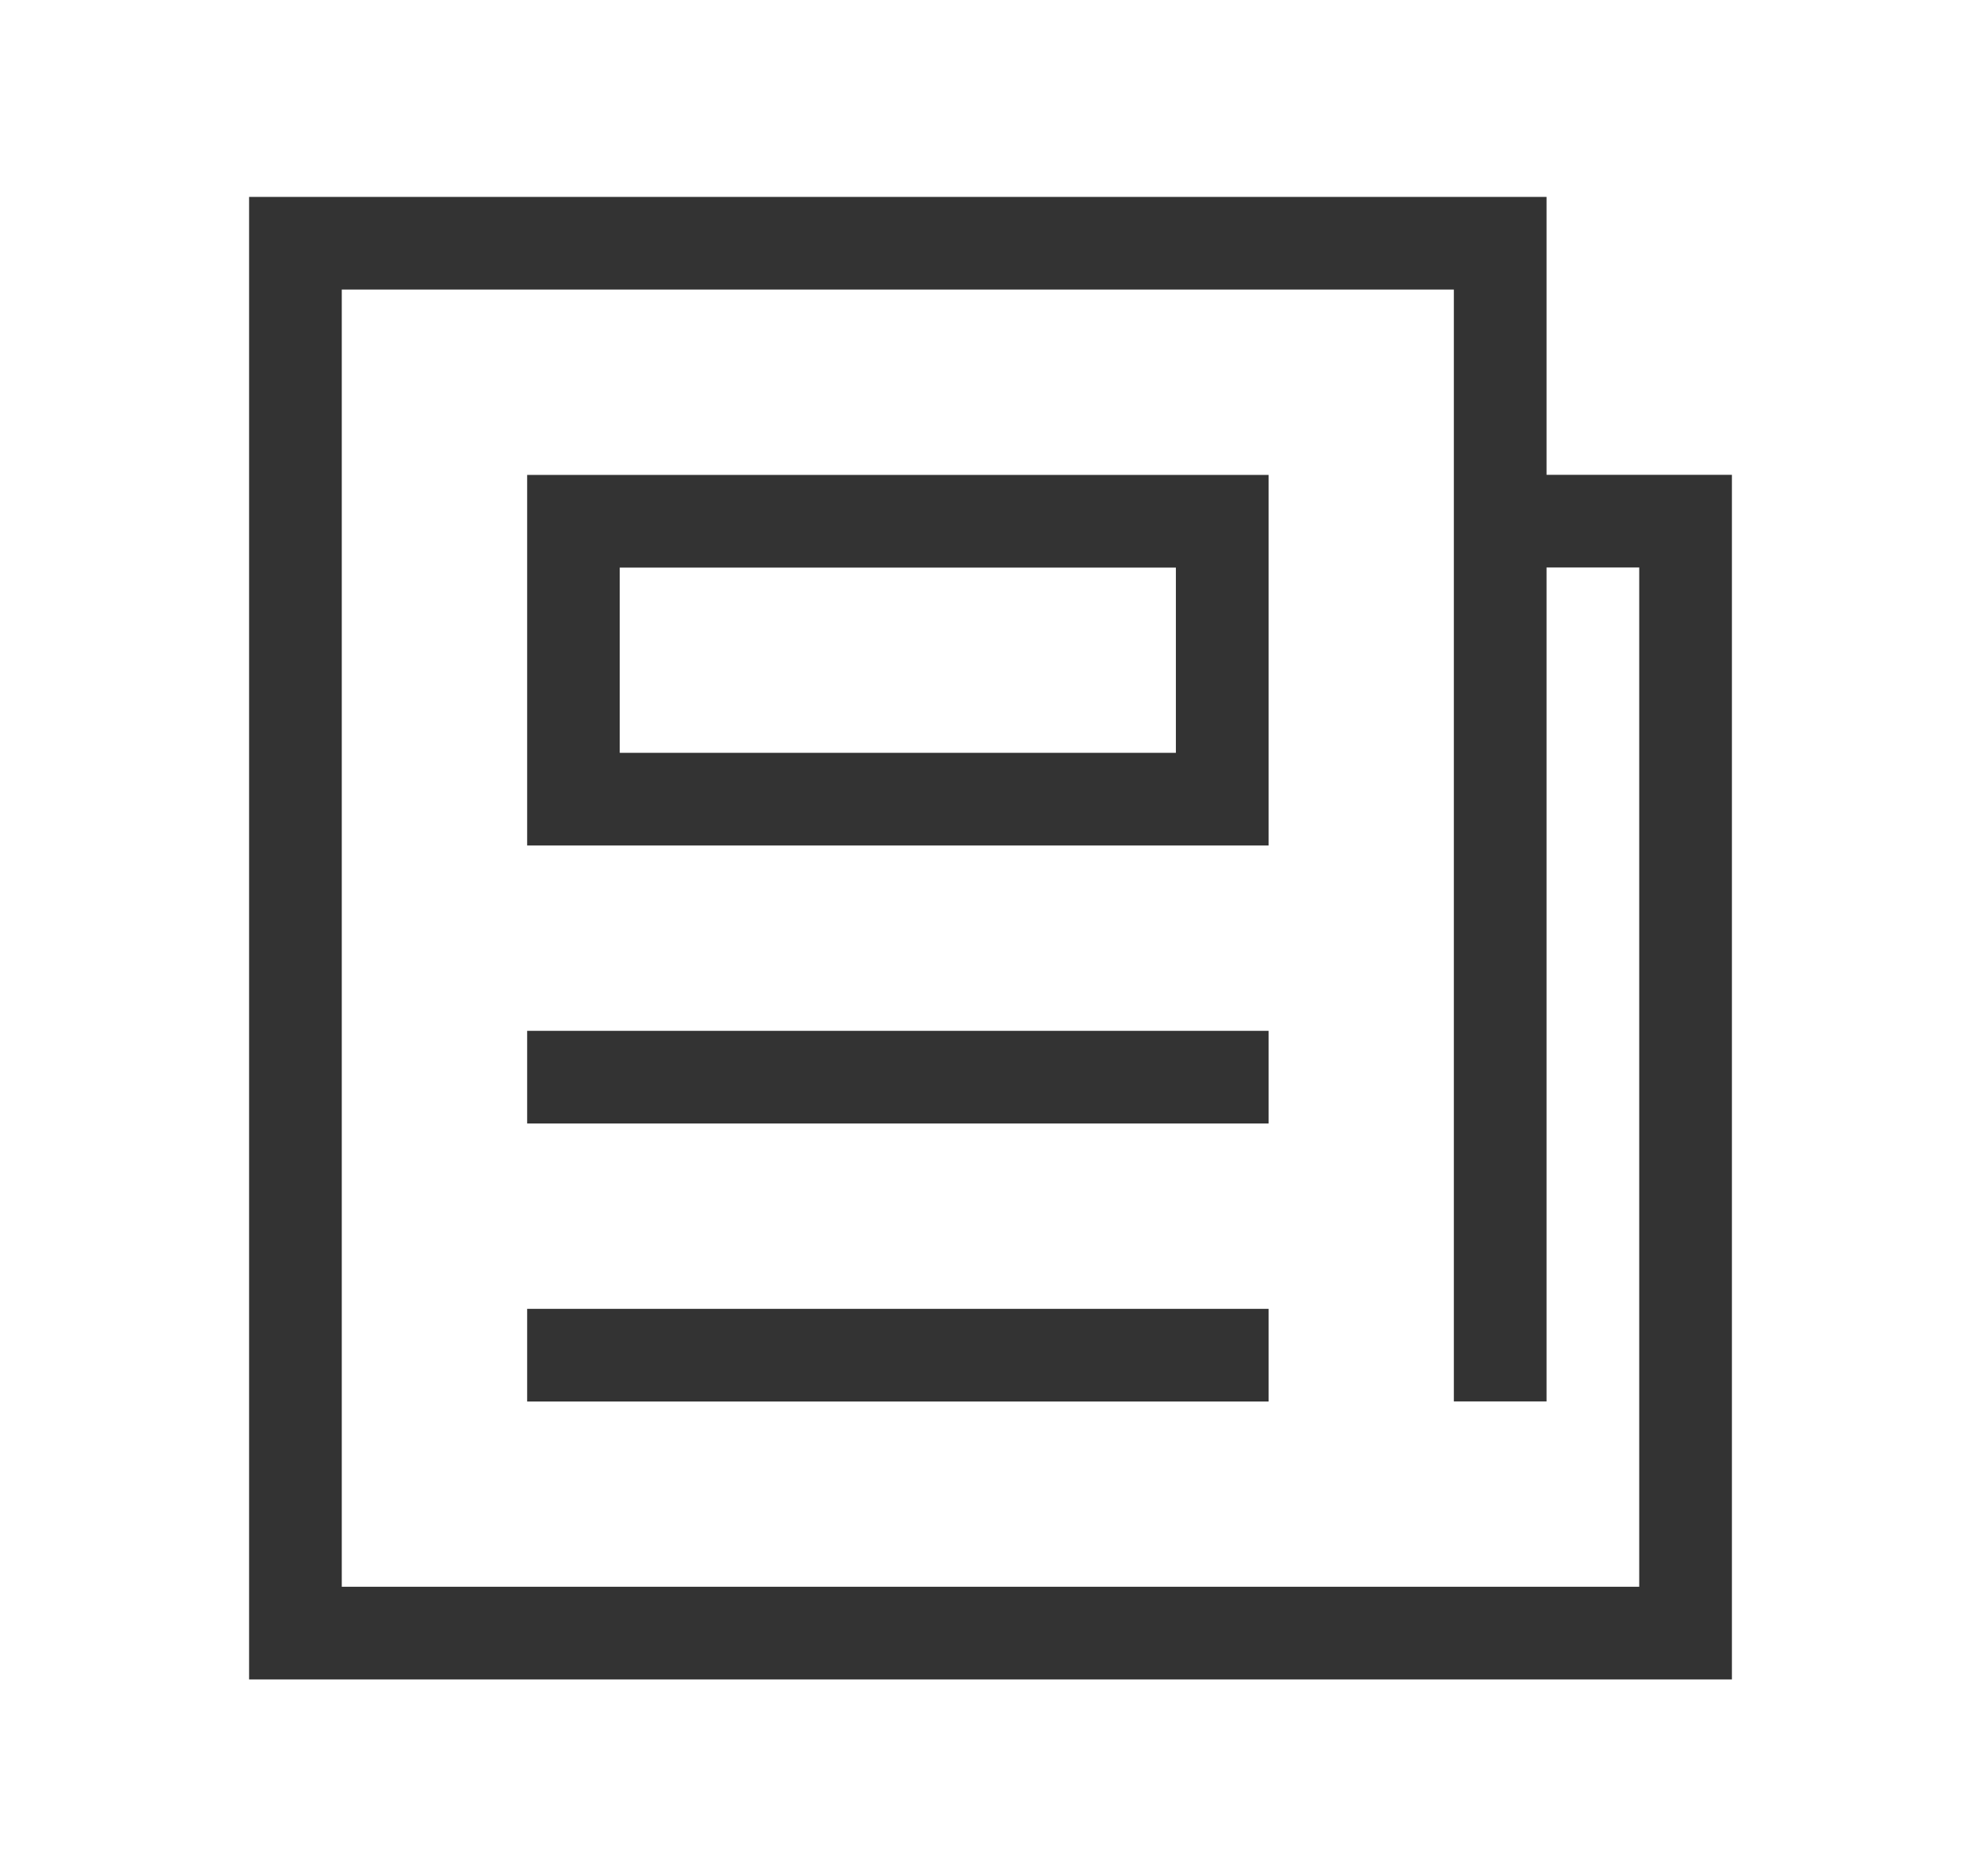
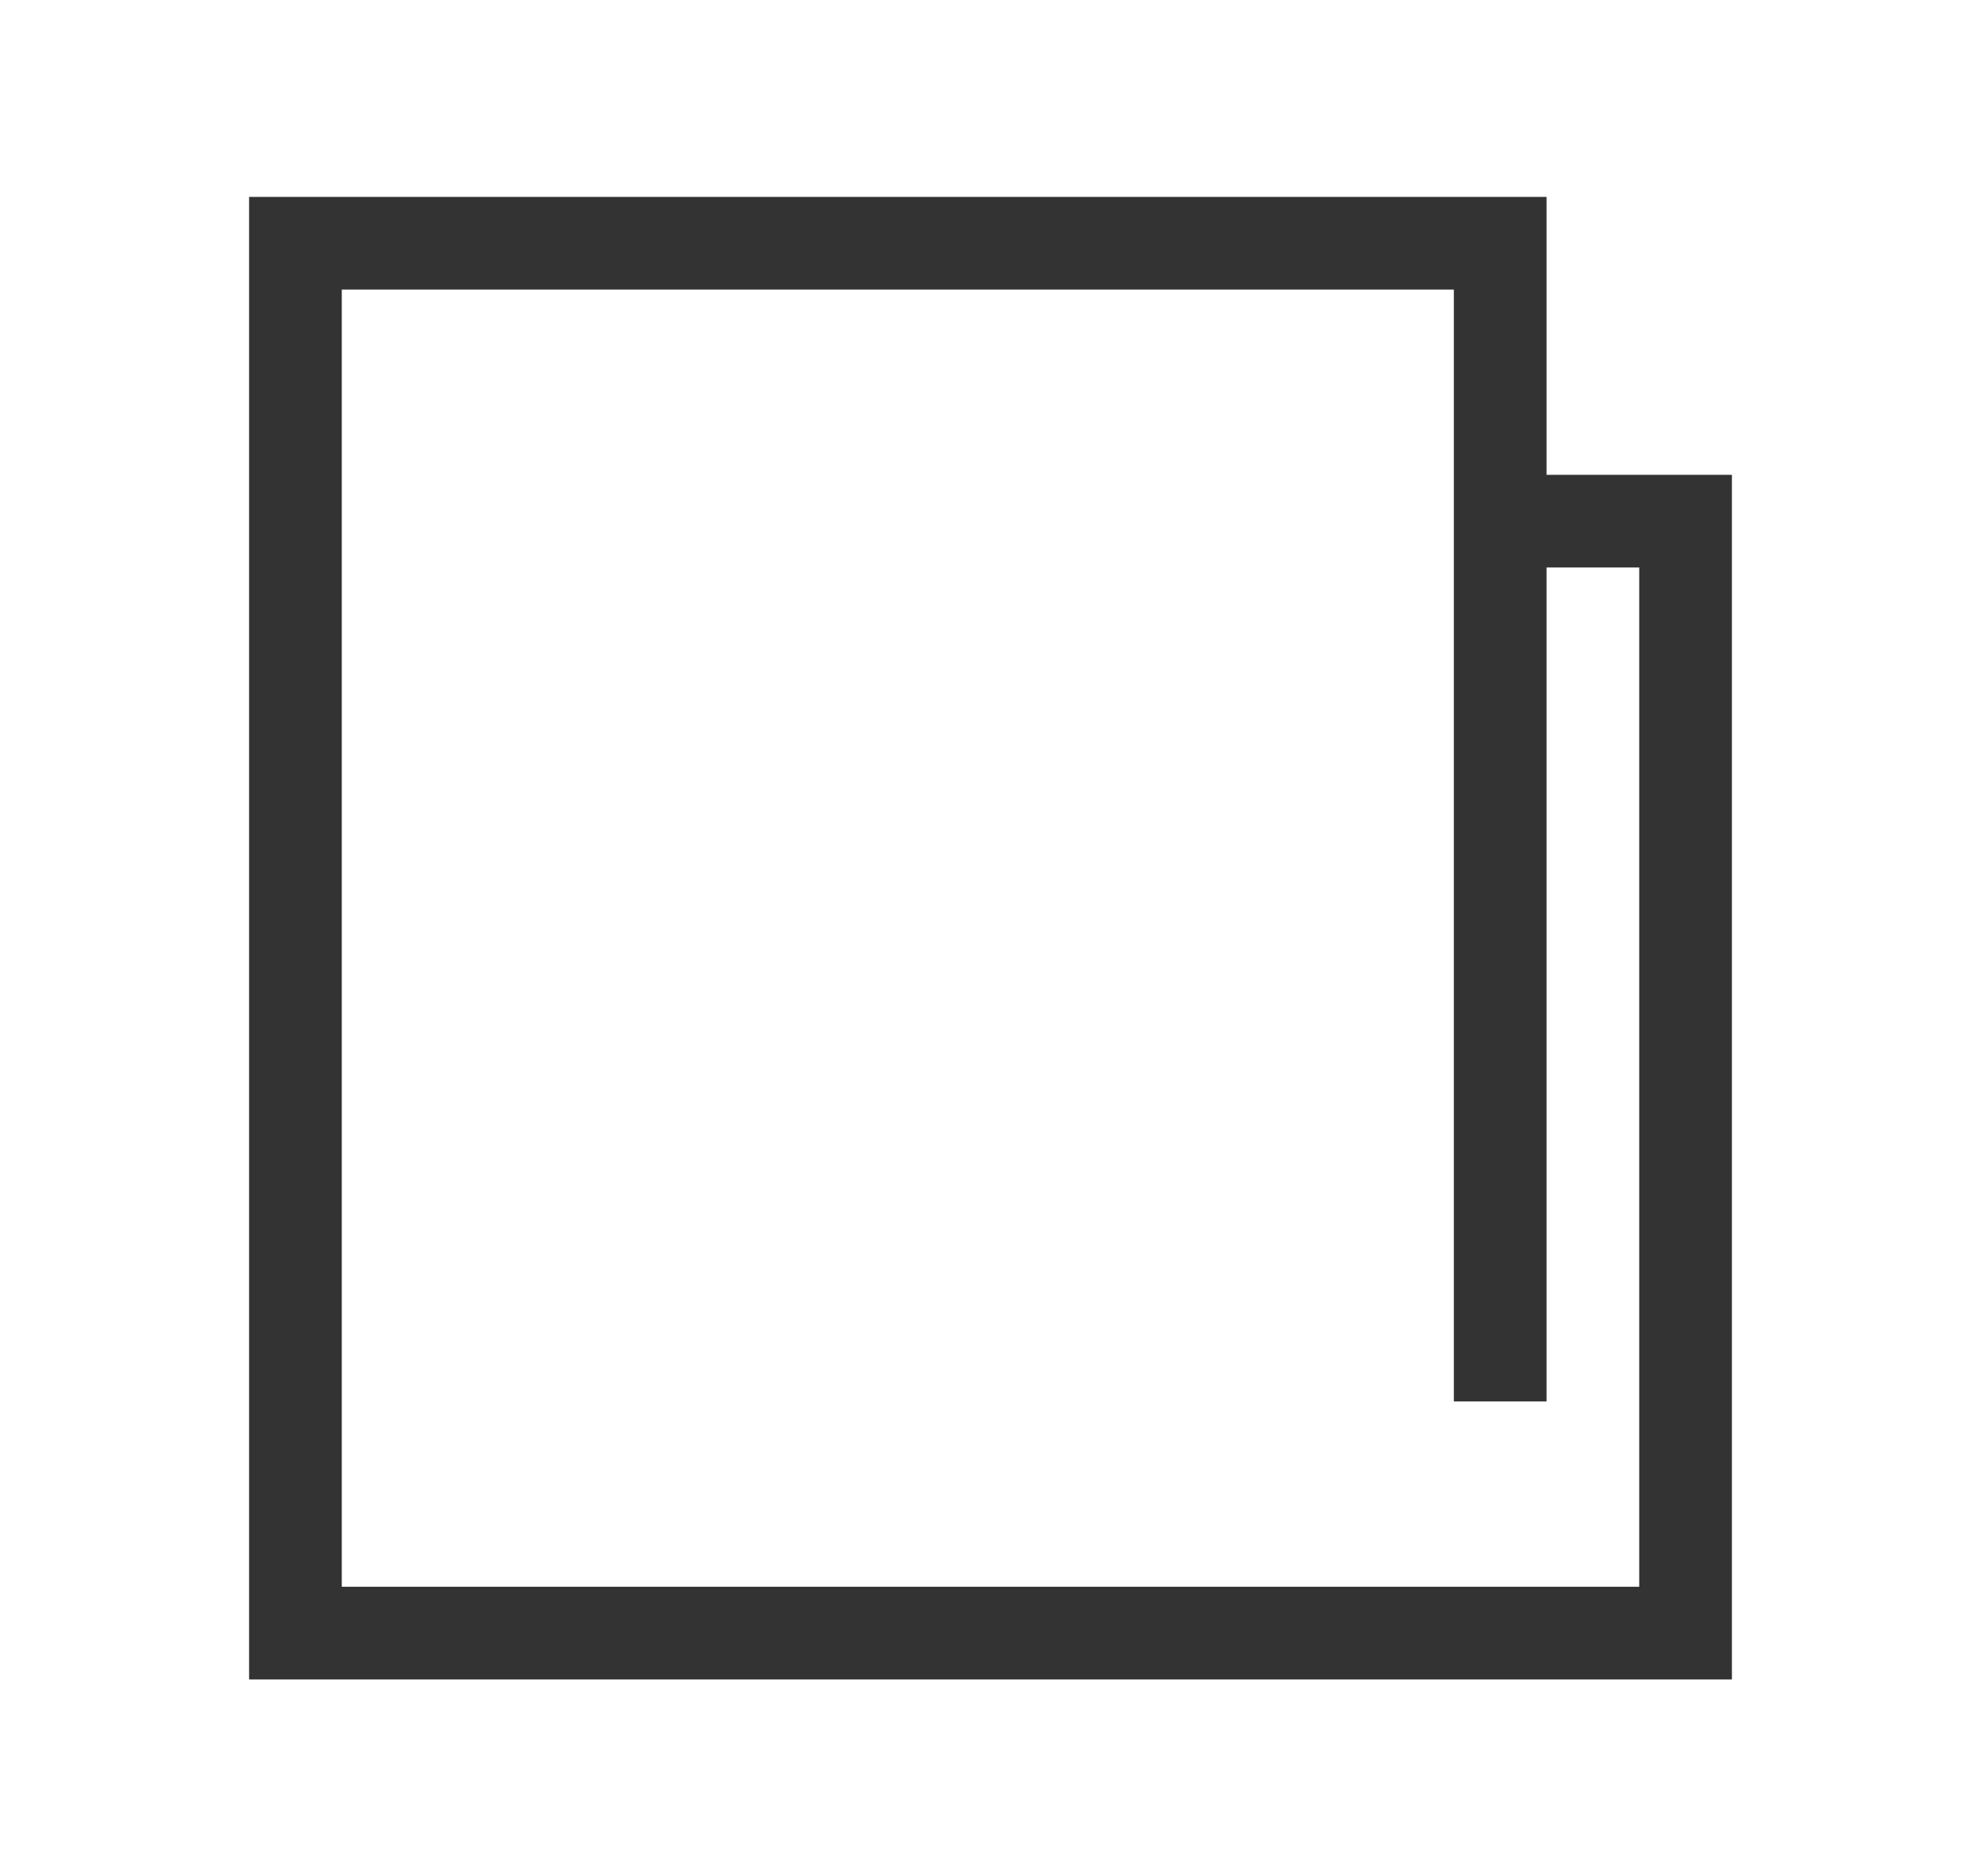
<svg xmlns="http://www.w3.org/2000/svg" width="19" height="18" viewBox="0 0 19 18" fill="none">
  <path d="M14.833 4.555V1.889H2.389V16.111H16.611V4.555H14.833ZM15.722 15.222H3.278V2.778H13.944V13.444H14.833V5.444H15.722V15.222Z" fill="#333333" />
-   <path d="M5.056 12.556H12.167V13.445H5.056V12.556ZM5.056 5.445V8.111H12.167V4.556H5.056V5.445ZM5.944 5.445H11.278V7.222H5.944V5.445ZM5.056 9.889H12.167V10.778H5.056V9.889Z" fill="#333333" />
</svg>